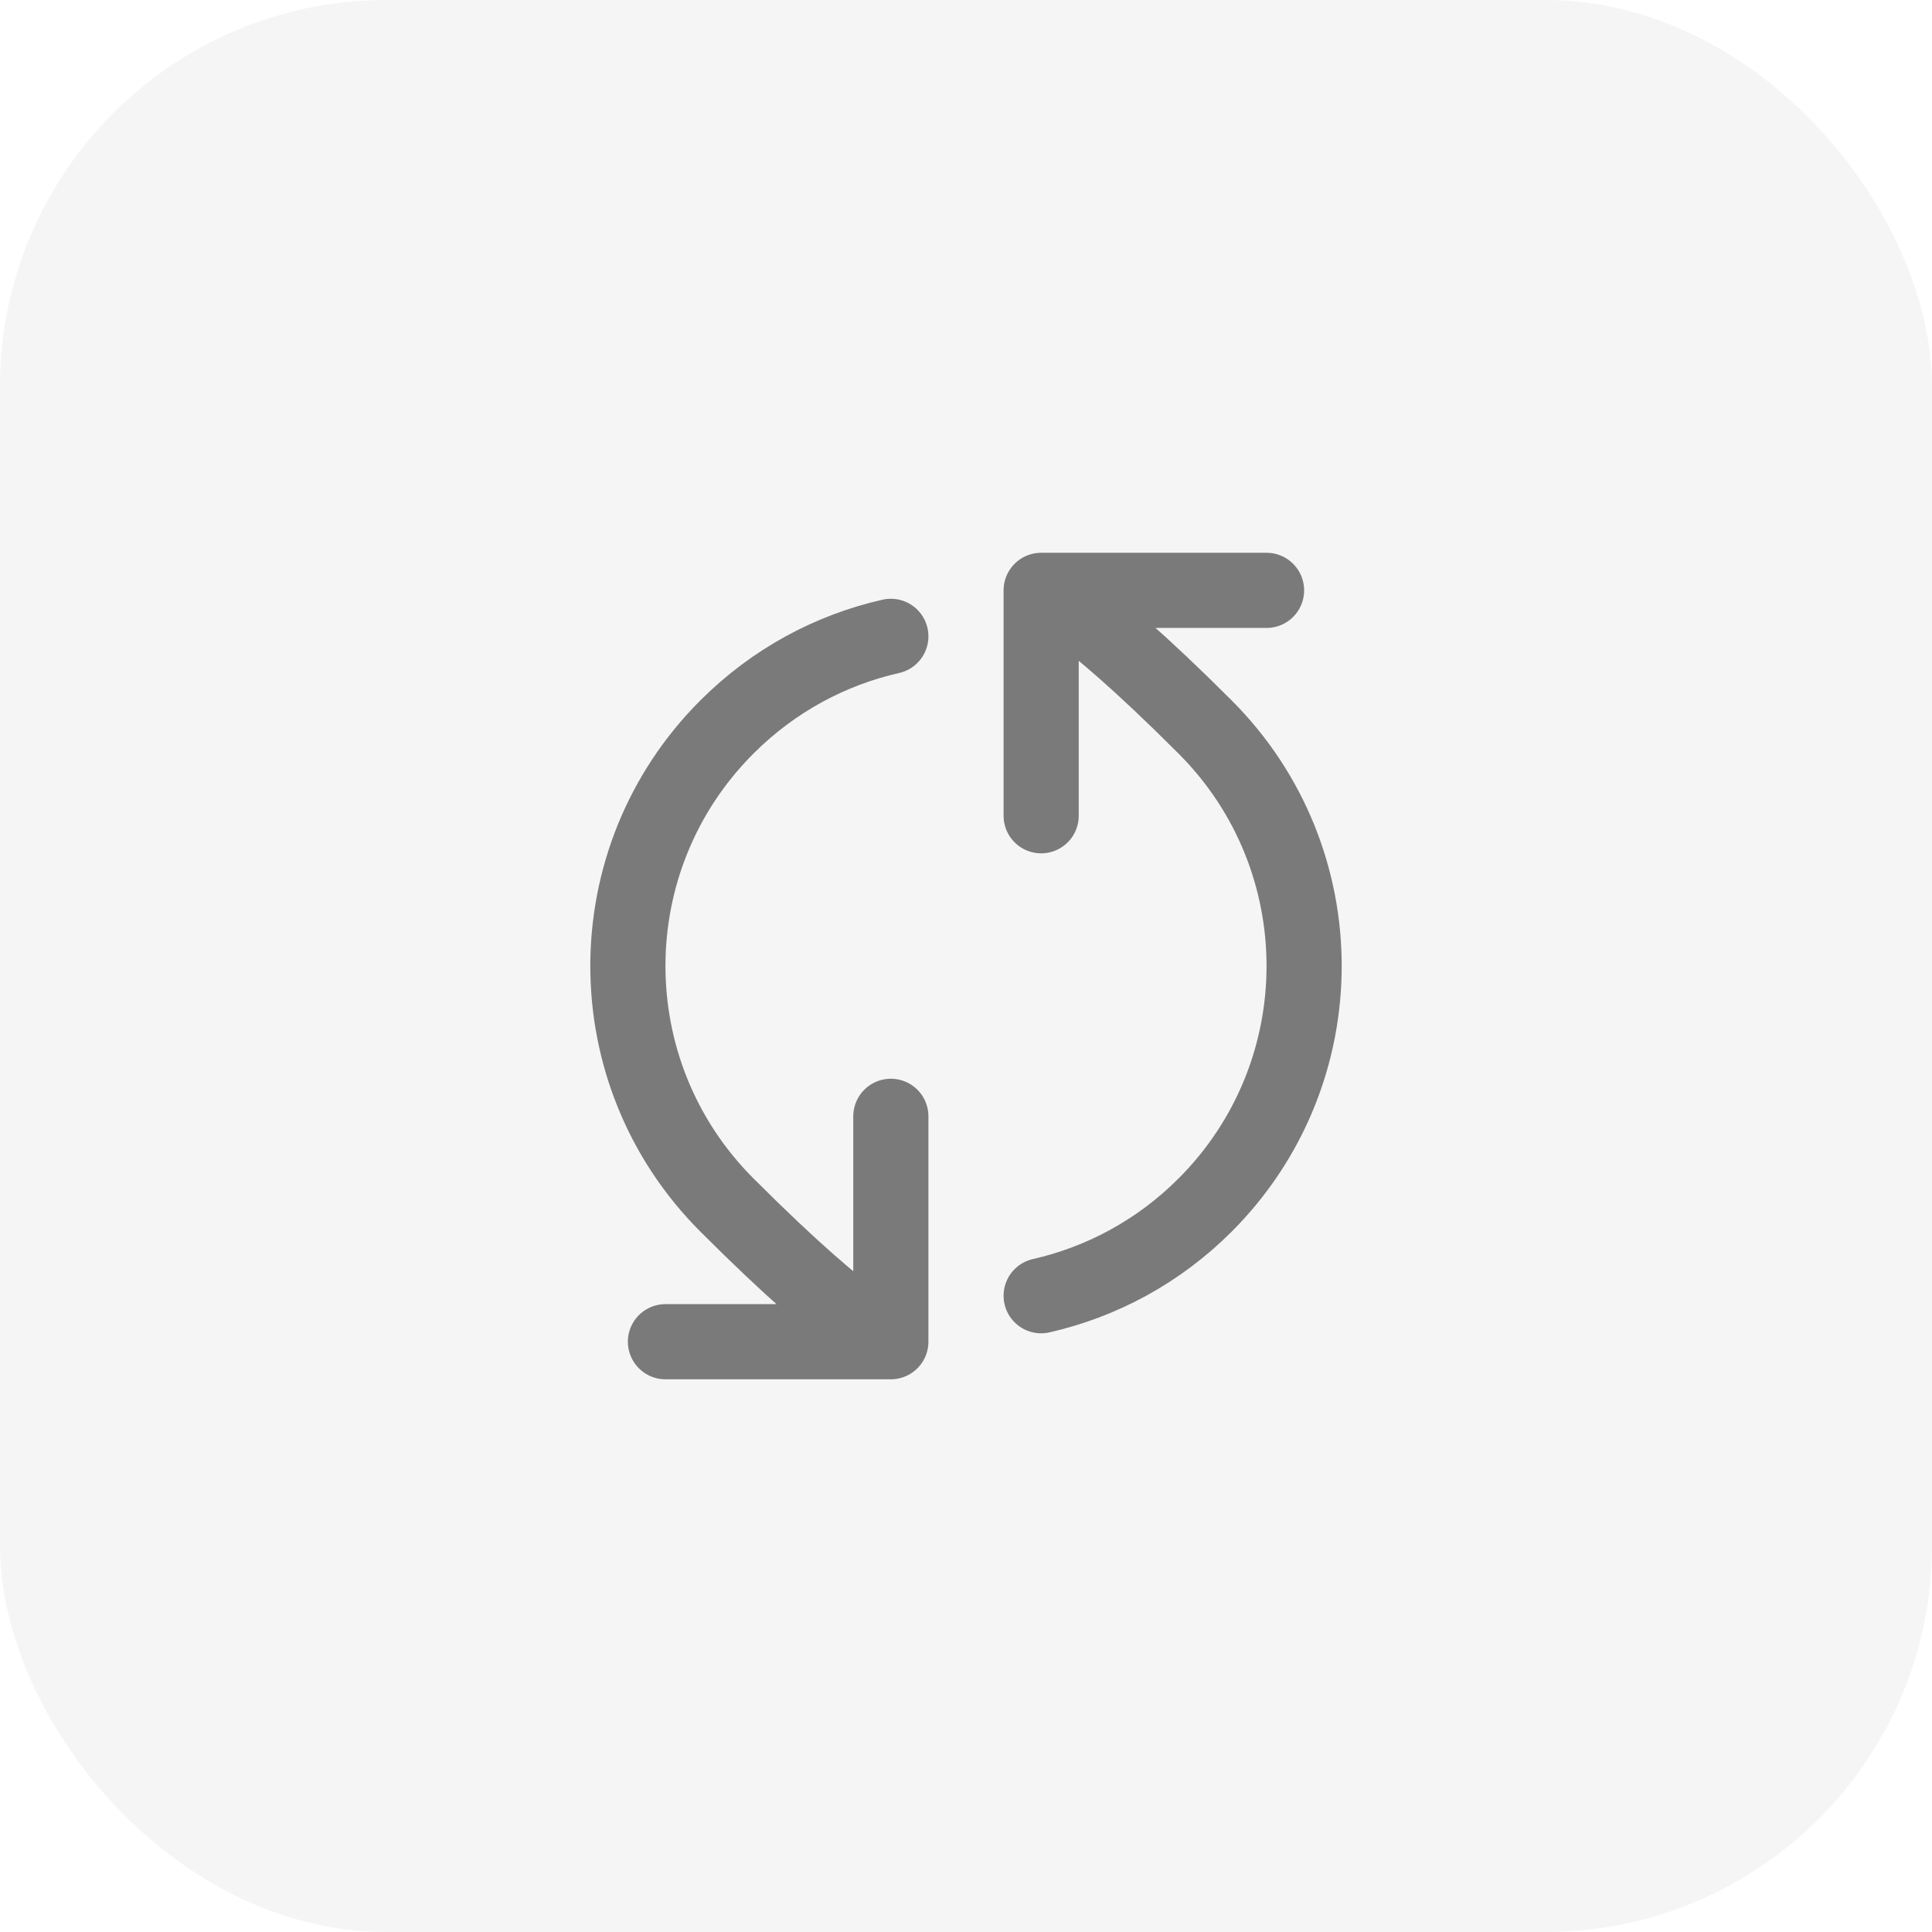
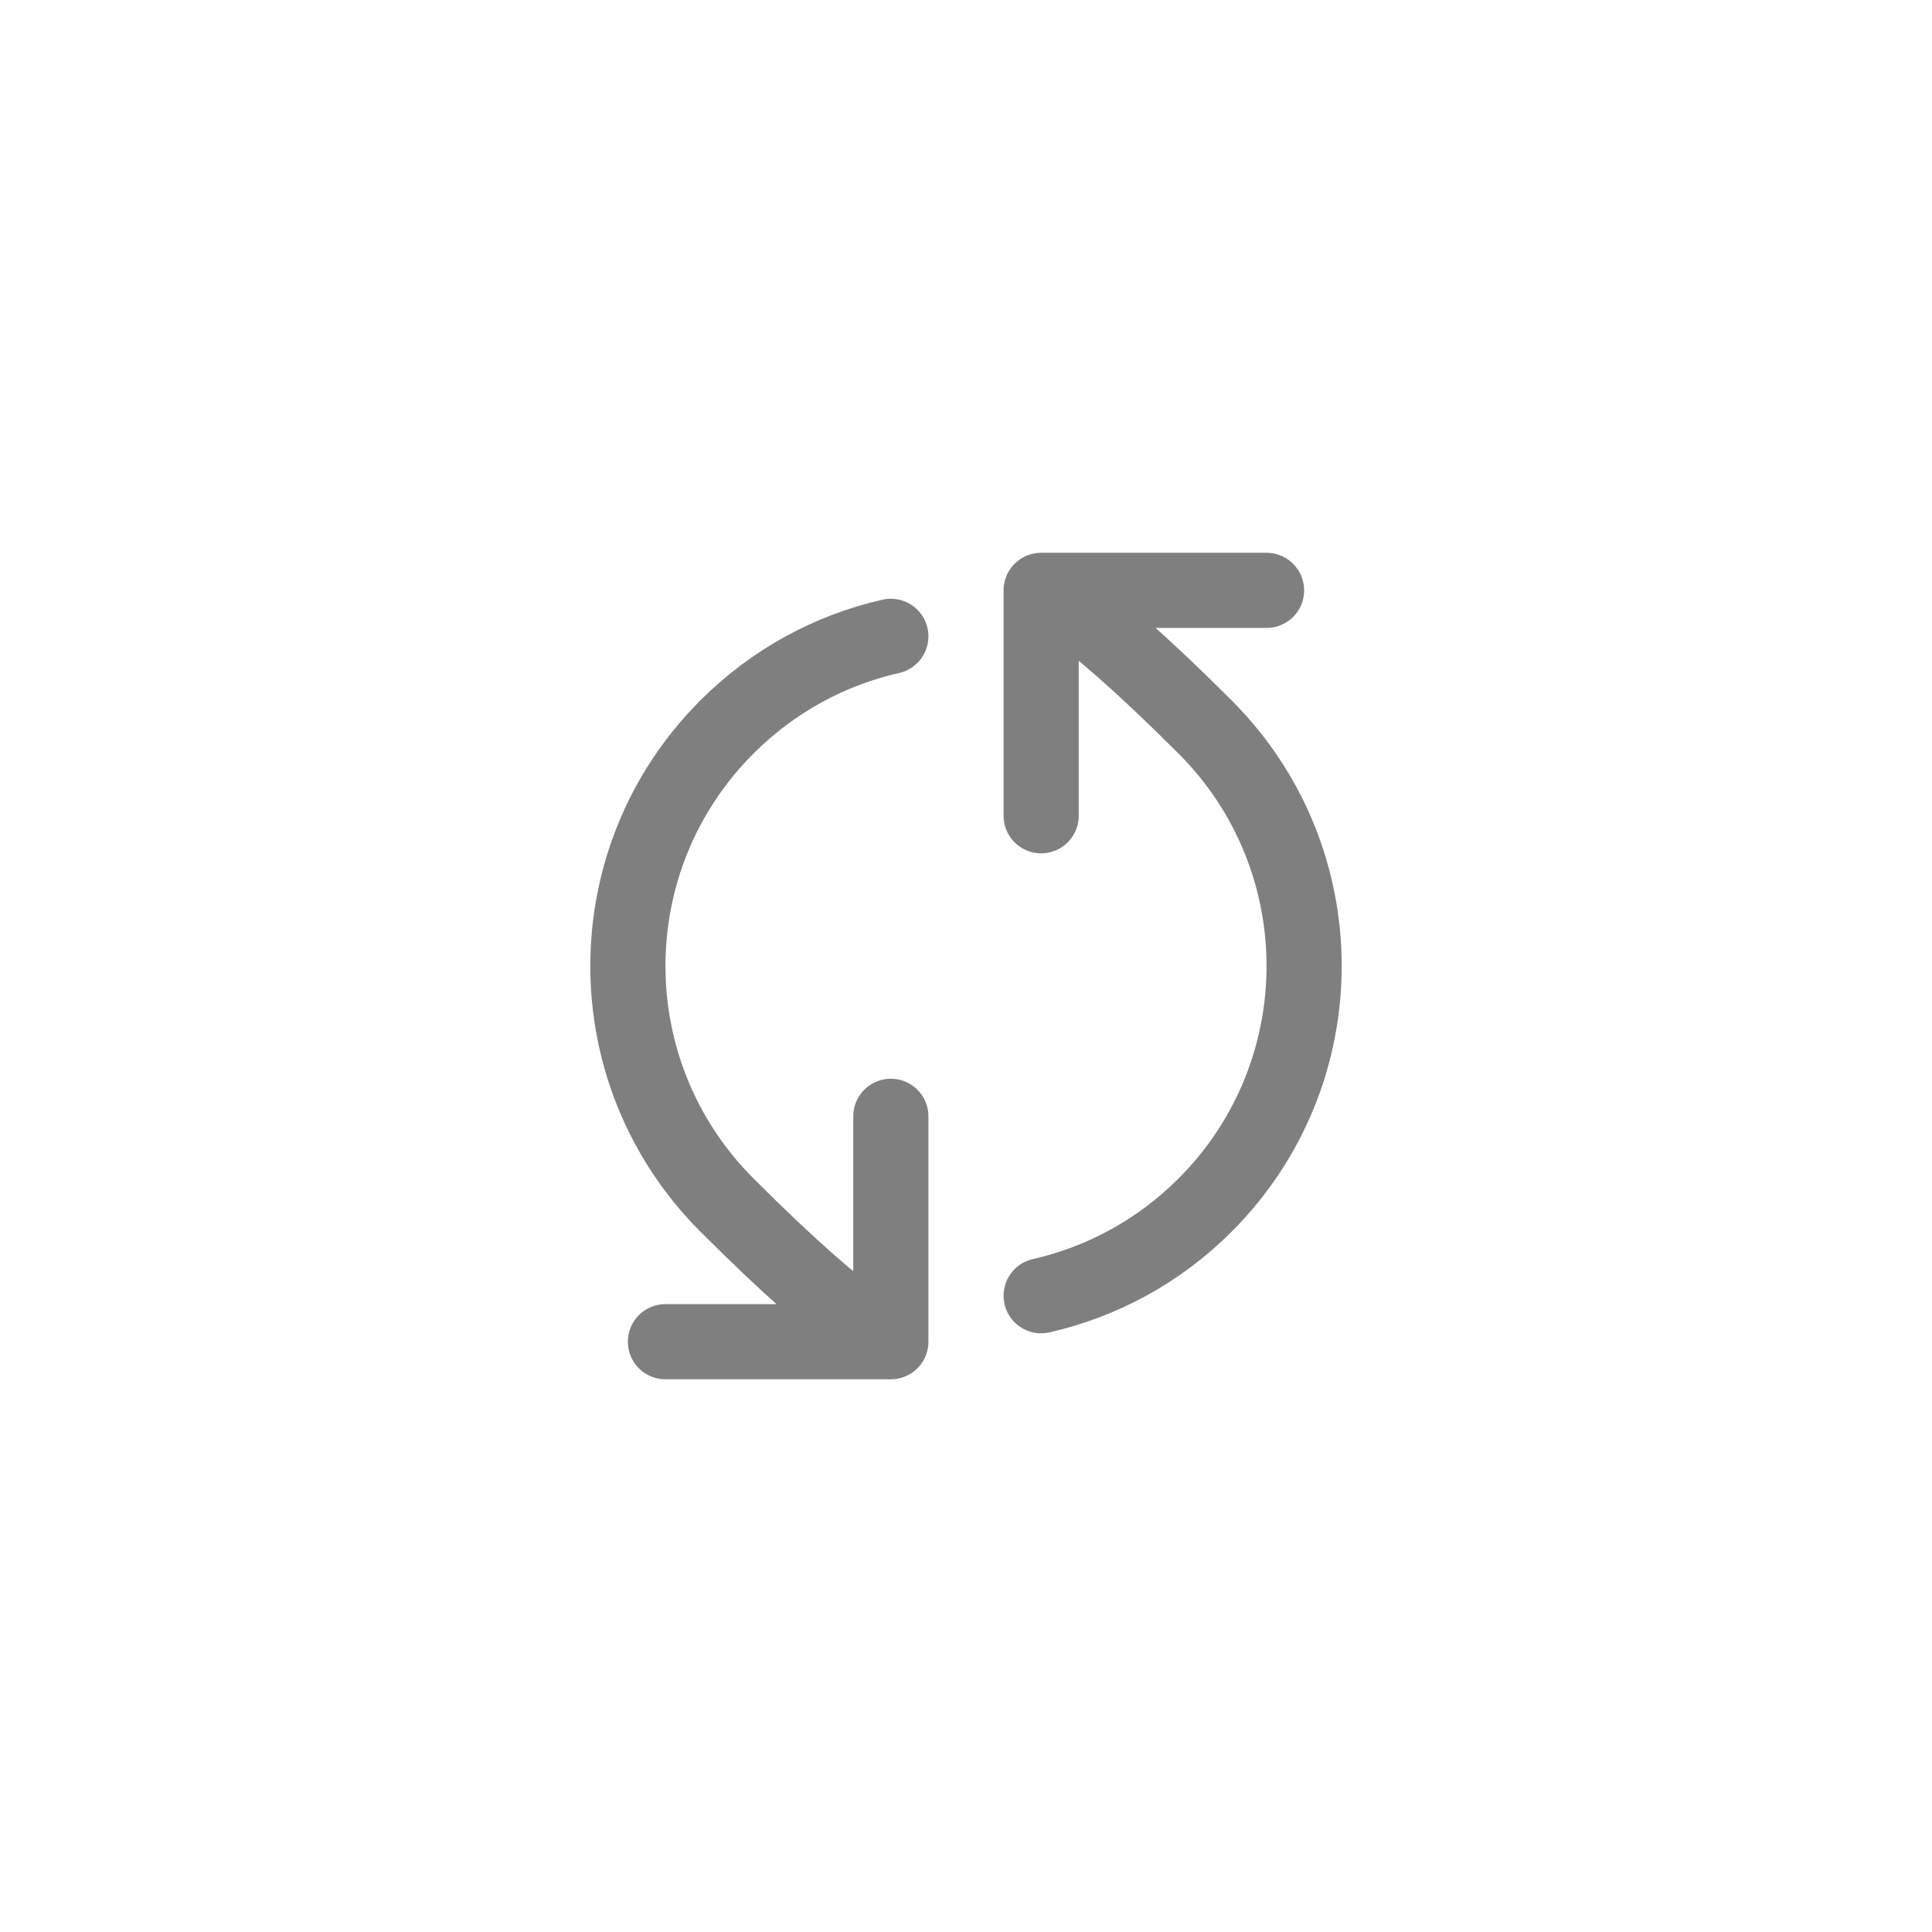
<svg xmlns="http://www.w3.org/2000/svg" fill="none" height="100%" overflow="visible" preserveAspectRatio="none" style="display: block;" viewBox="0 0 30 30" width="100%">
  <g id="Frame 2147225221">
-     <rect fill="black" fill-opacity="0.04" height="30" rx="6" width="30" />
    <g id="Frame" opacity="0.5">
      <path d="M16.167 9.167C16.167 9.167 16.662 9.238 18.712 11.288C20.763 13.338 20.763 16.662 18.712 18.713C17.986 19.439 17.1 19.908 16.167 20.12M16.167 9.167H19.667M16.167 9.167V12.667M13.833 20.834C13.833 20.834 13.338 20.763 11.288 18.712C9.237 16.662 9.237 13.338 11.288 11.288C12.014 10.562 12.9 10.092 13.833 9.881M13.833 20.834L10.333 20.834M13.833 20.834V17.334" id="Vector" stroke="black" stroke-linecap="round" stroke-linejoin="round" stroke-width="1.167" />
    </g>
  </g>
</svg>